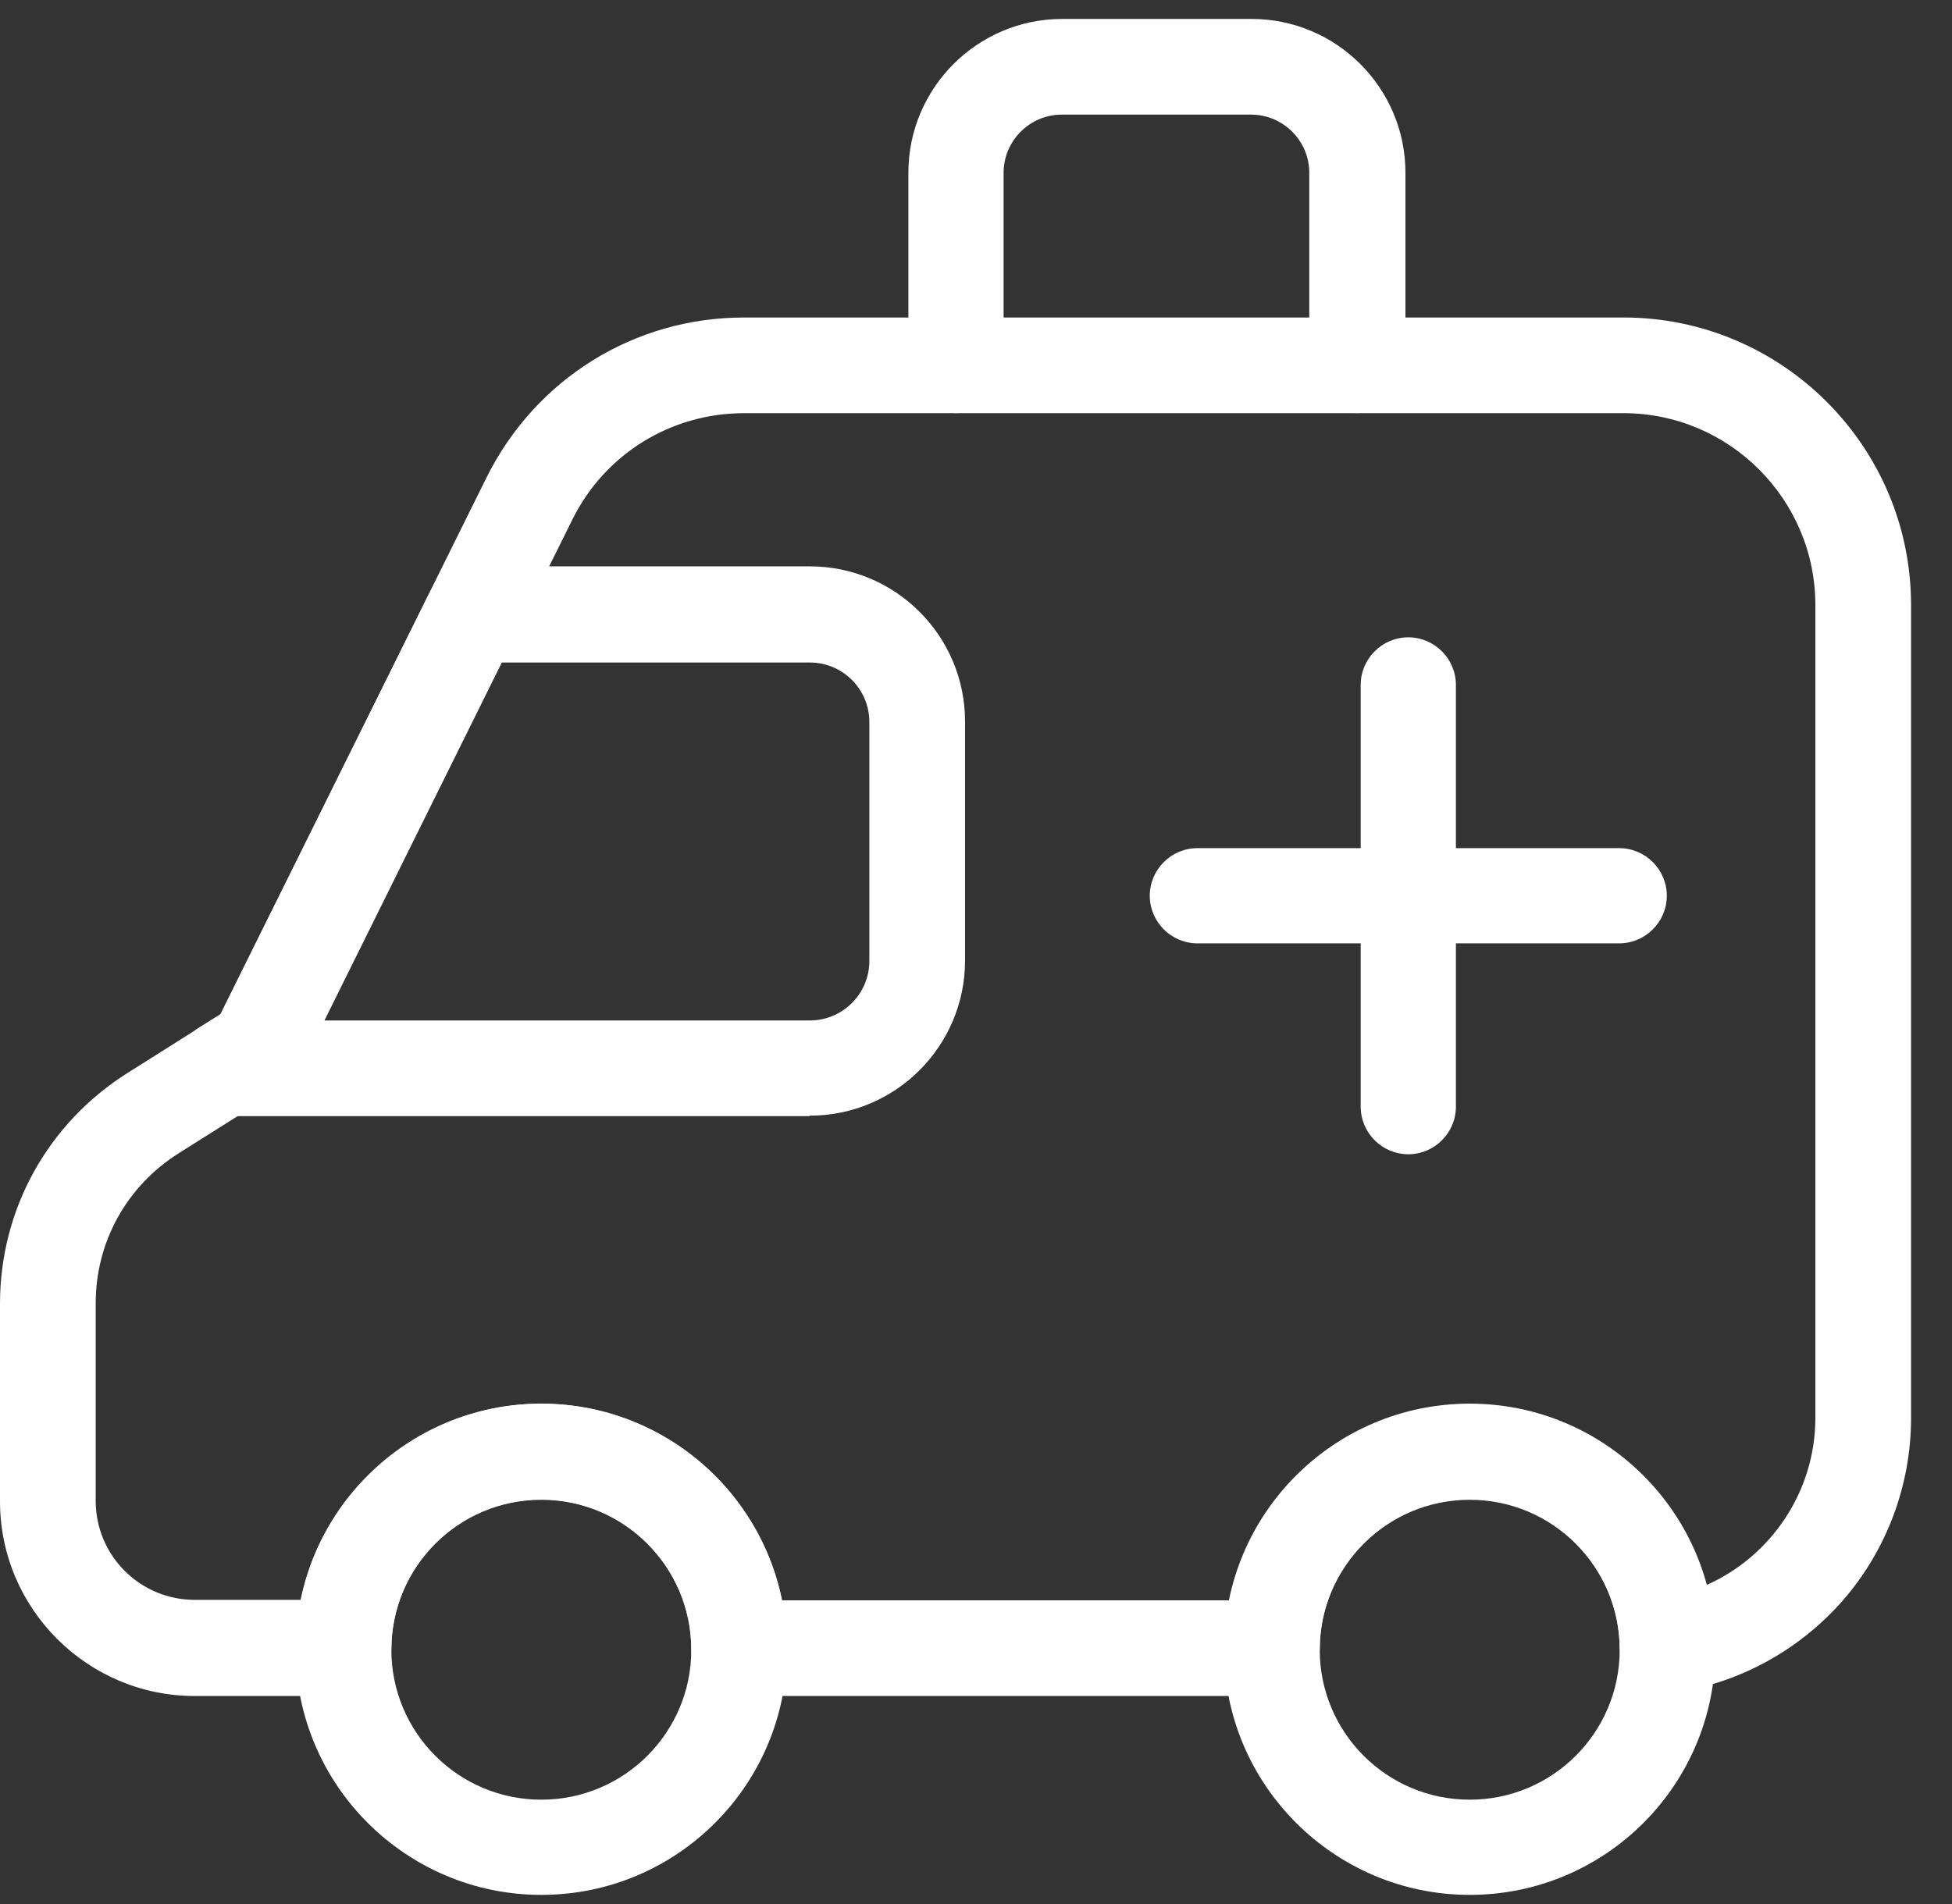
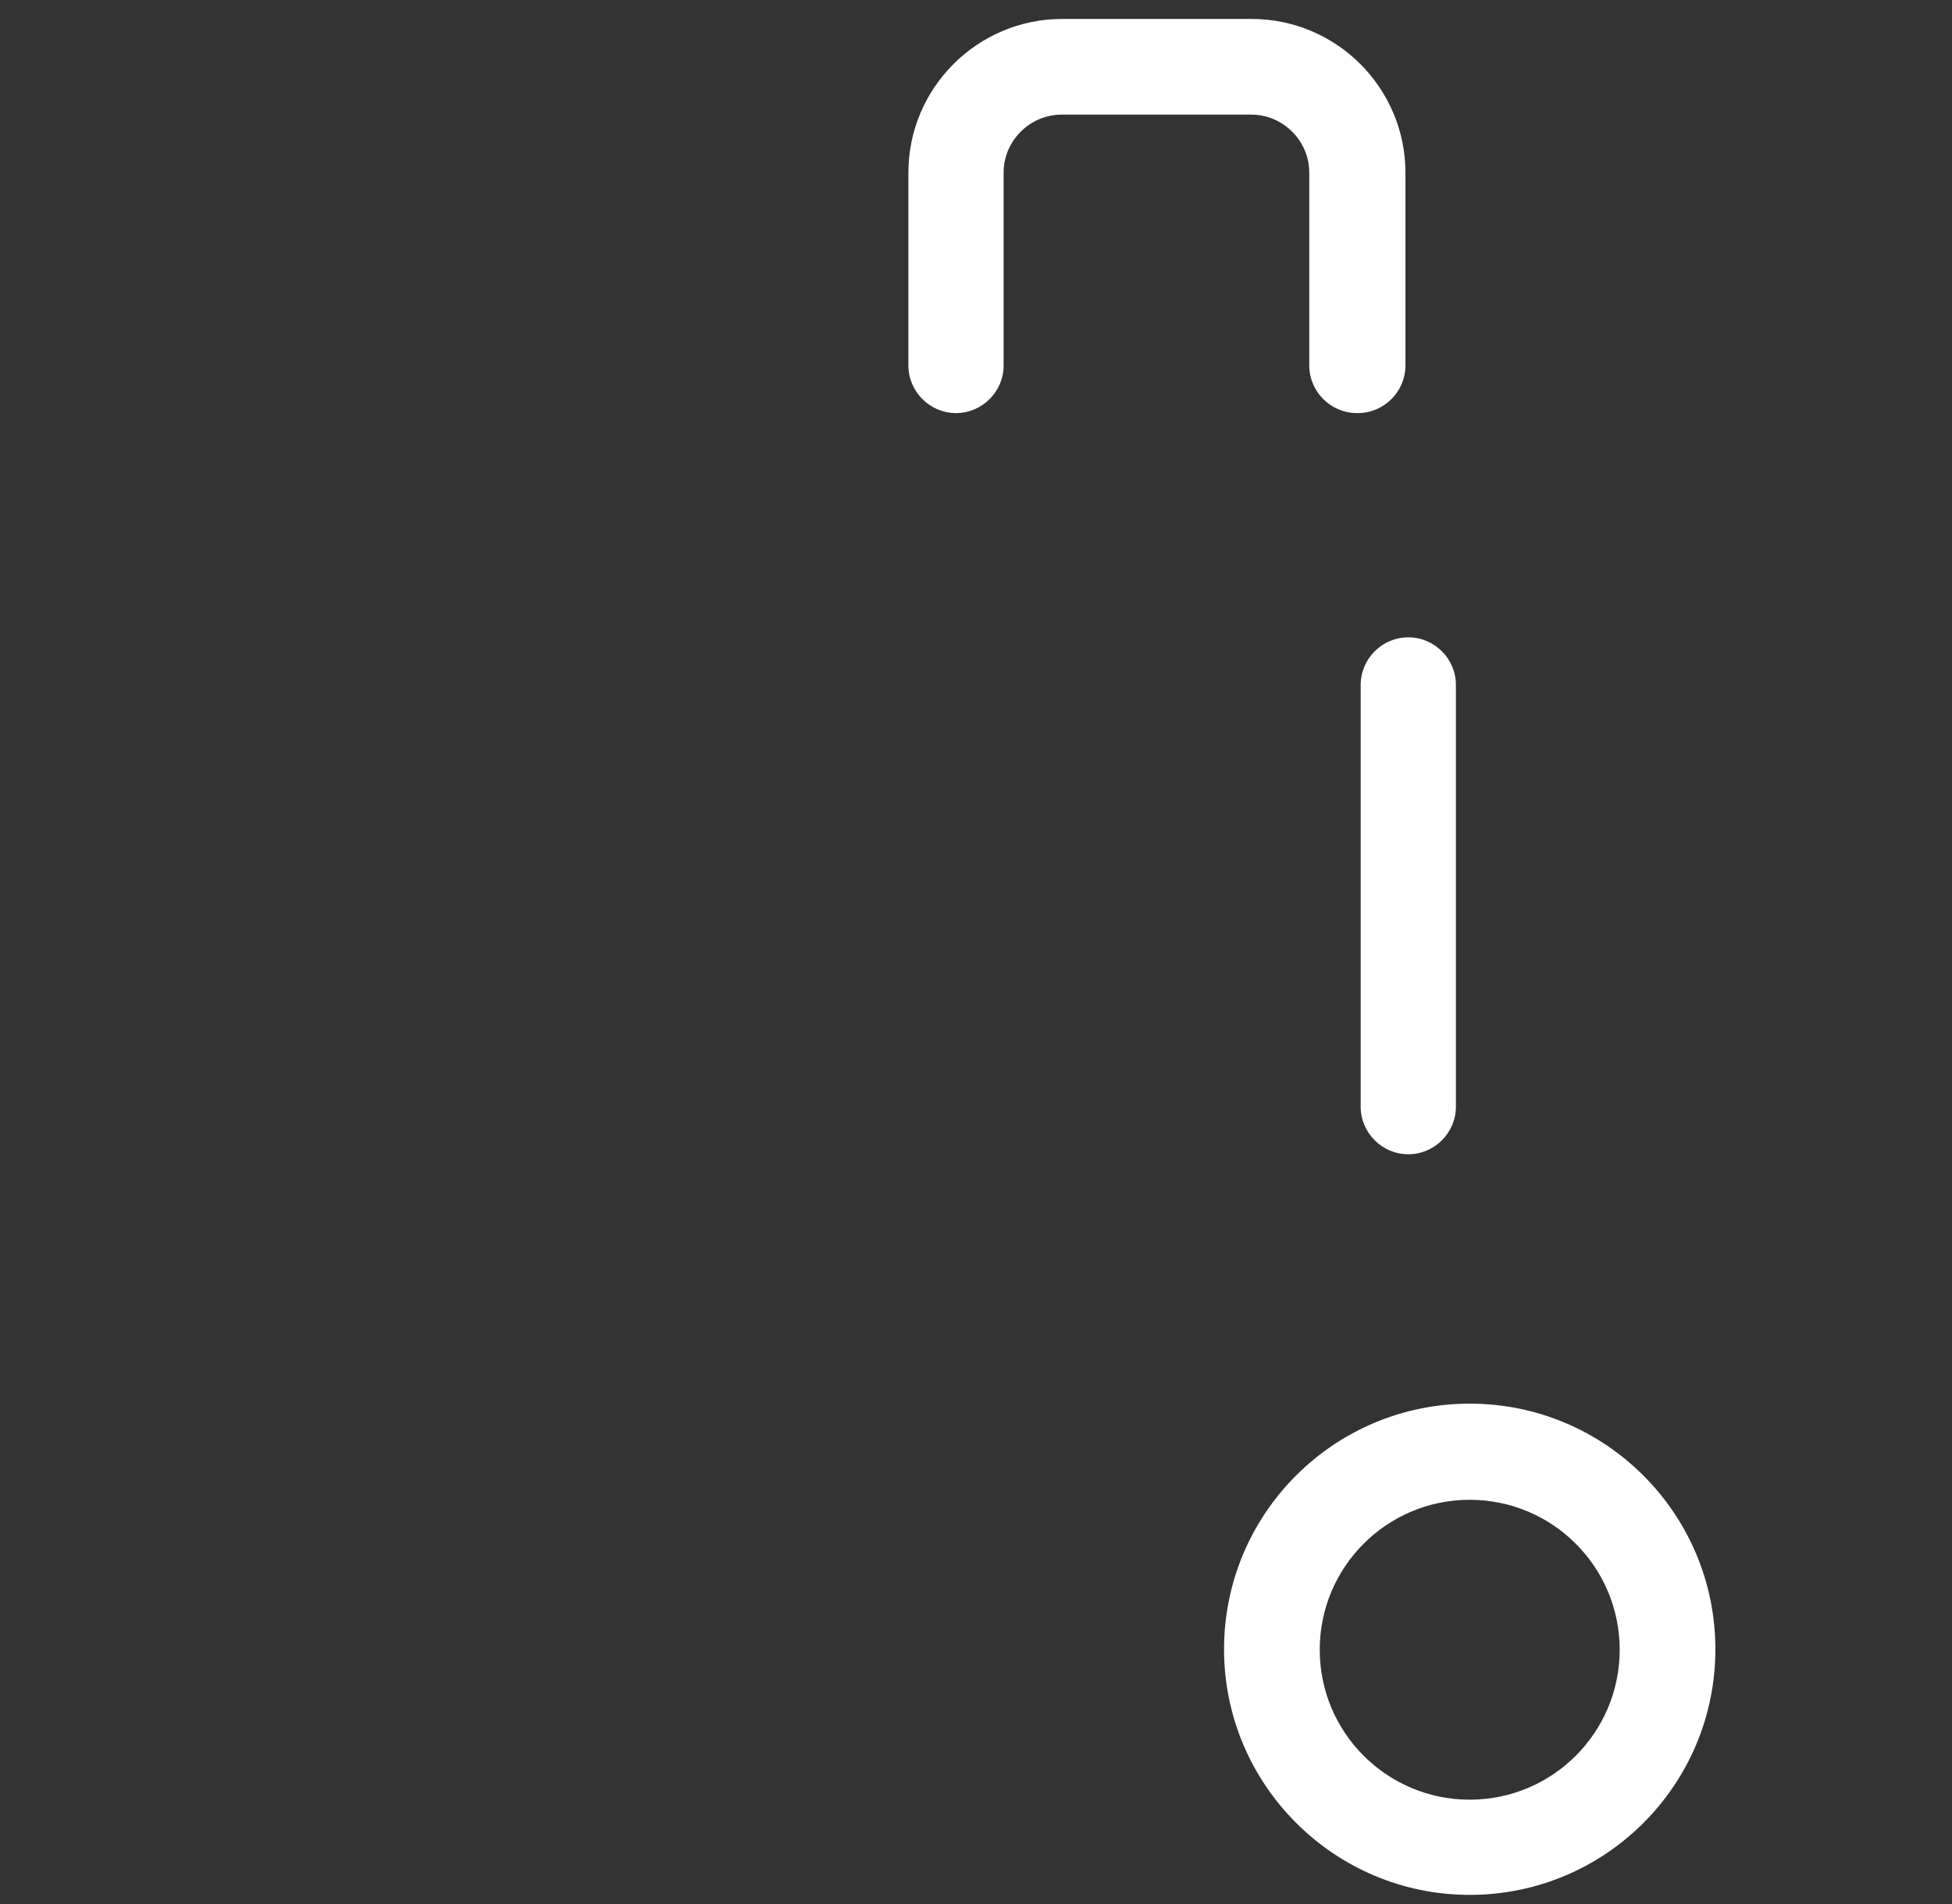
<svg xmlns="http://www.w3.org/2000/svg" width="41" height="40" viewBox="0 0 41 40" fill="none">
  <rect x="0" y="0" width="41" height="40" fill="#333333" stroke="none" />
-   <path d="M26.72 35.63H15.52C14.97 35.63 14.52 35.18 14.52 34.63C14.51 32.91 13.1 31.5 11.37 31.5C9.64 31.5 8.23 32.9 8.22 34.63C8.22 35.18 7.77 35.63 7.22 35.63H4.09C1.84 35.63 0 33.8 0 31.54V27.39C0 25.41 1 23.6 2.68 22.54L4.63 21.31L10.22 10.03C11.25 7.96 13.32 6.67 15.63 6.67H34.1C37.43 6.67 40.14 9.38 40.14 12.71V29.79C40.14 31.2 39.63 32.56 38.71 33.62C37.79 34.67 36.53 35.36 35.16 35.56C34.87 35.6 34.59 35.52 34.37 35.33C34.15 35.14 34.02 34.87 34.02 34.58C33.99 32.88 32.57 31.49 30.87 31.49C29.17 31.49 27.73 32.89 27.72 34.62C27.72 35.17 27.27 35.62 26.72 35.62V35.63ZM16.42 33.62H25.82C26.3 31.27 28.39 29.5 30.87 29.5C32.23 29.5 33.51 30.02 34.48 30.98C35.14 31.63 35.61 32.43 35.84 33.3C37.2 32.7 38.13 31.33 38.13 29.79V12.71C38.13 10.49 36.32 8.68 34.1 8.68H15.63C14.09 8.68 12.7 9.54 12.02 10.92L6.3 22.45C6.22 22.62 6.09 22.76 5.94 22.85L3.75 24.23C2.66 24.92 2.01 26.09 2.01 27.38V31.53C2.01 32.68 2.94 33.61 4.09 33.61H6.32C6.8 31.26 8.89 29.49 11.37 29.49C13.85 29.49 15.94 31.26 16.42 33.61V33.62Z" fill="white" />
-   <path d="M17 23.448H4.71C4.26 23.448 3.87 23.148 3.75 22.718C3.63 22.288 3.8 21.828 4.18 21.588L4.63 21.308L9.02 12.458C9.19 12.118 9.54 11.898 9.92 11.898H17.01C18.81 11.898 20.27 13.358 20.27 15.158V20.178C20.27 21.978 18.81 23.438 17.01 23.438L17 23.448ZM6.81 21.438H17.01C17.7 21.438 18.26 20.878 18.26 20.188V15.168C18.26 14.478 17.7 13.918 17.01 13.918H10.54L6.81 21.448V21.438Z" fill="white" />
  <path d="M29.58 24.249C29.03 24.249 28.58 23.799 28.58 23.249V14.389C28.58 13.839 29.03 13.389 29.58 13.389C30.13 13.389 30.58 13.839 30.58 14.389V23.249C30.58 23.799 30.13 24.249 29.58 24.249Z" fill="white" />
-   <path d="M34.01 19.818H25.15C24.6 19.818 24.15 19.368 24.15 18.818C24.15 18.268 24.6 17.818 25.15 17.818H34.01C34.56 17.818 35.01 18.268 35.01 18.818C35.01 19.368 34.56 19.818 34.01 19.818Z" fill="white" />
  <path d="M28.5 8.678C27.95 8.678 27.5 8.228 27.5 7.678V3.628C27.5 2.958 26.95 2.408 26.28 2.408H22.3C21.63 2.408 21.08 2.958 21.08 3.628V7.678C21.08 8.228 20.63 8.678 20.08 8.678C19.53 8.678 19.08 8.228 19.08 7.678V3.628C19.08 1.848 20.53 0.398 22.31 0.398H26.29C28.07 0.398 29.52 1.848 29.52 3.628V7.678C29.52 8.228 29.07 8.678 28.52 8.678H28.5Z" fill="white" />
-   <path d="M11.37 39.808C8.53 39.808 6.21 37.498 6.21 34.648C6.21 31.798 8.52 29.488 11.37 29.488C14.22 29.488 16.53 31.798 16.53 34.648C16.53 37.498 14.22 39.808 11.37 39.808ZM11.37 31.508C9.63 31.508 8.22 32.918 8.22 34.658C8.22 36.398 9.63 37.808 11.37 37.808C13.11 37.808 14.52 36.398 14.52 34.658C14.52 32.918 13.11 31.508 11.37 31.508Z" fill="white" />
  <path d="M30.87 39.808C28.03 39.808 25.71 37.498 25.71 34.648C25.71 31.798 28.02 29.488 30.87 29.488C33.72 29.488 36.03 31.798 36.03 34.648C36.03 37.498 33.72 39.808 30.87 39.808ZM30.87 31.508C29.13 31.508 27.72 32.918 27.72 34.658C27.72 36.398 29.13 37.808 30.87 37.808C32.61 37.808 34.02 36.398 34.02 34.658C34.02 32.918 32.61 31.508 30.87 31.508Z" fill="white" />
</svg>